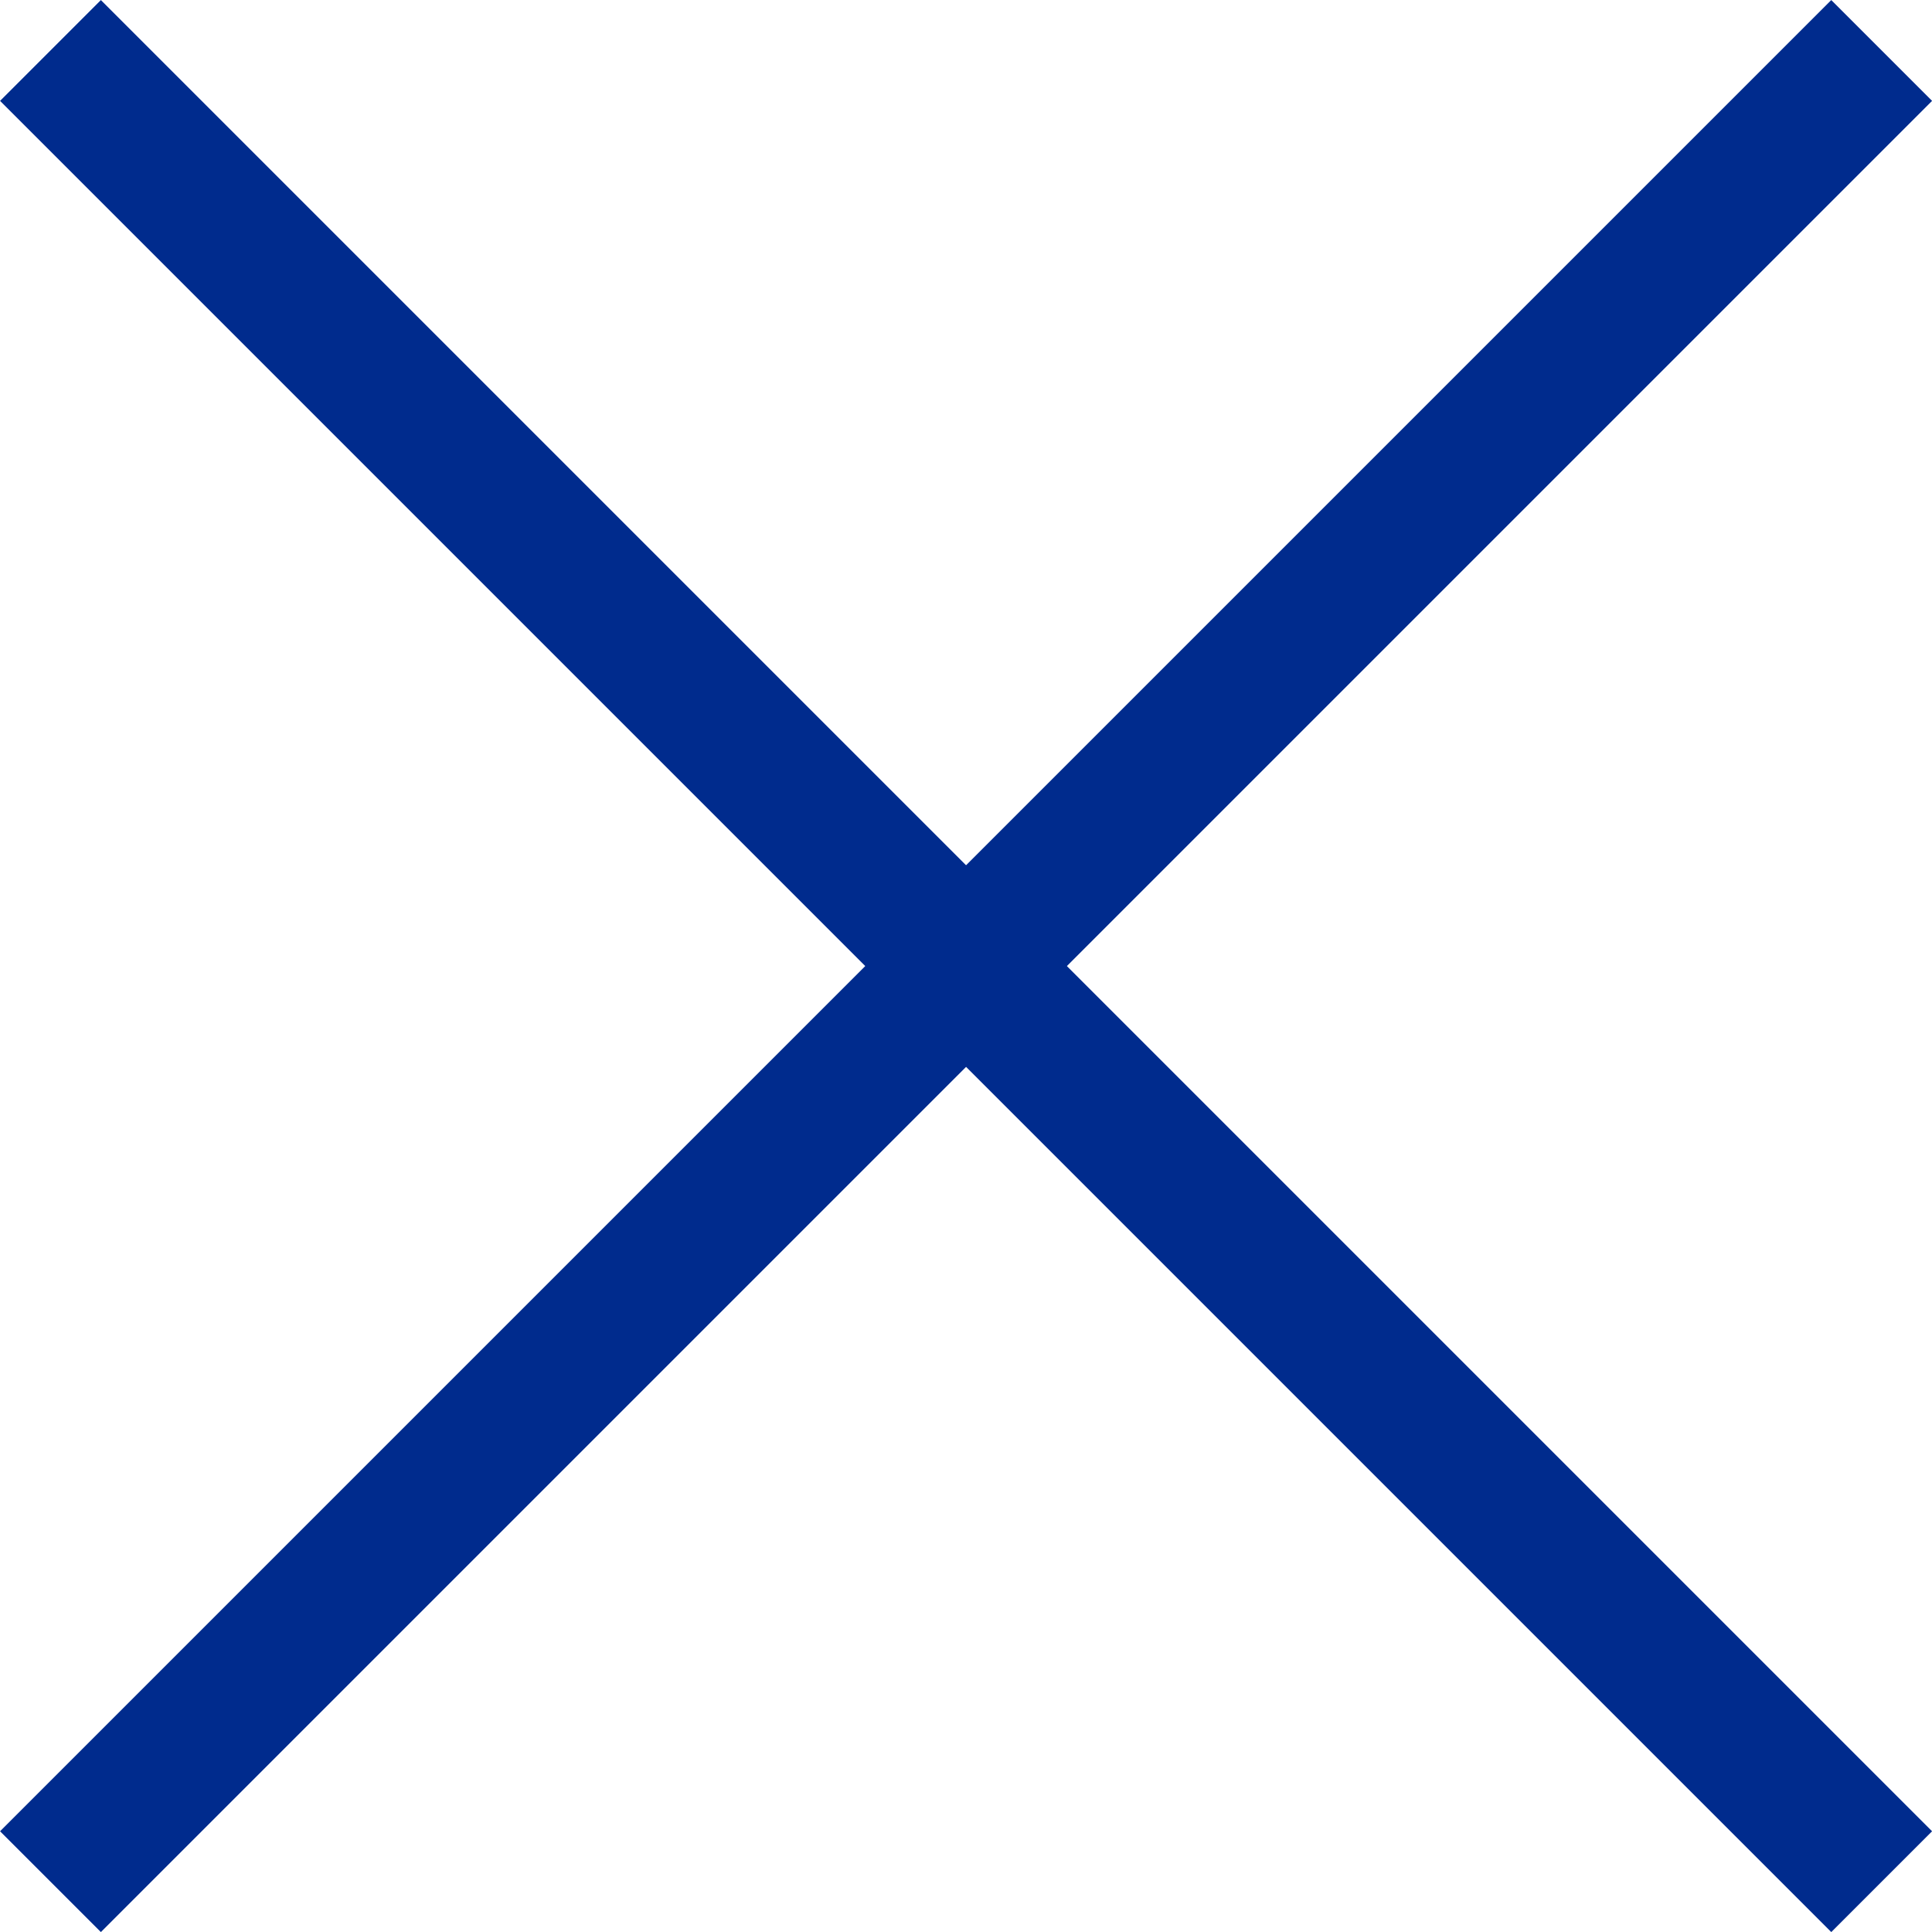
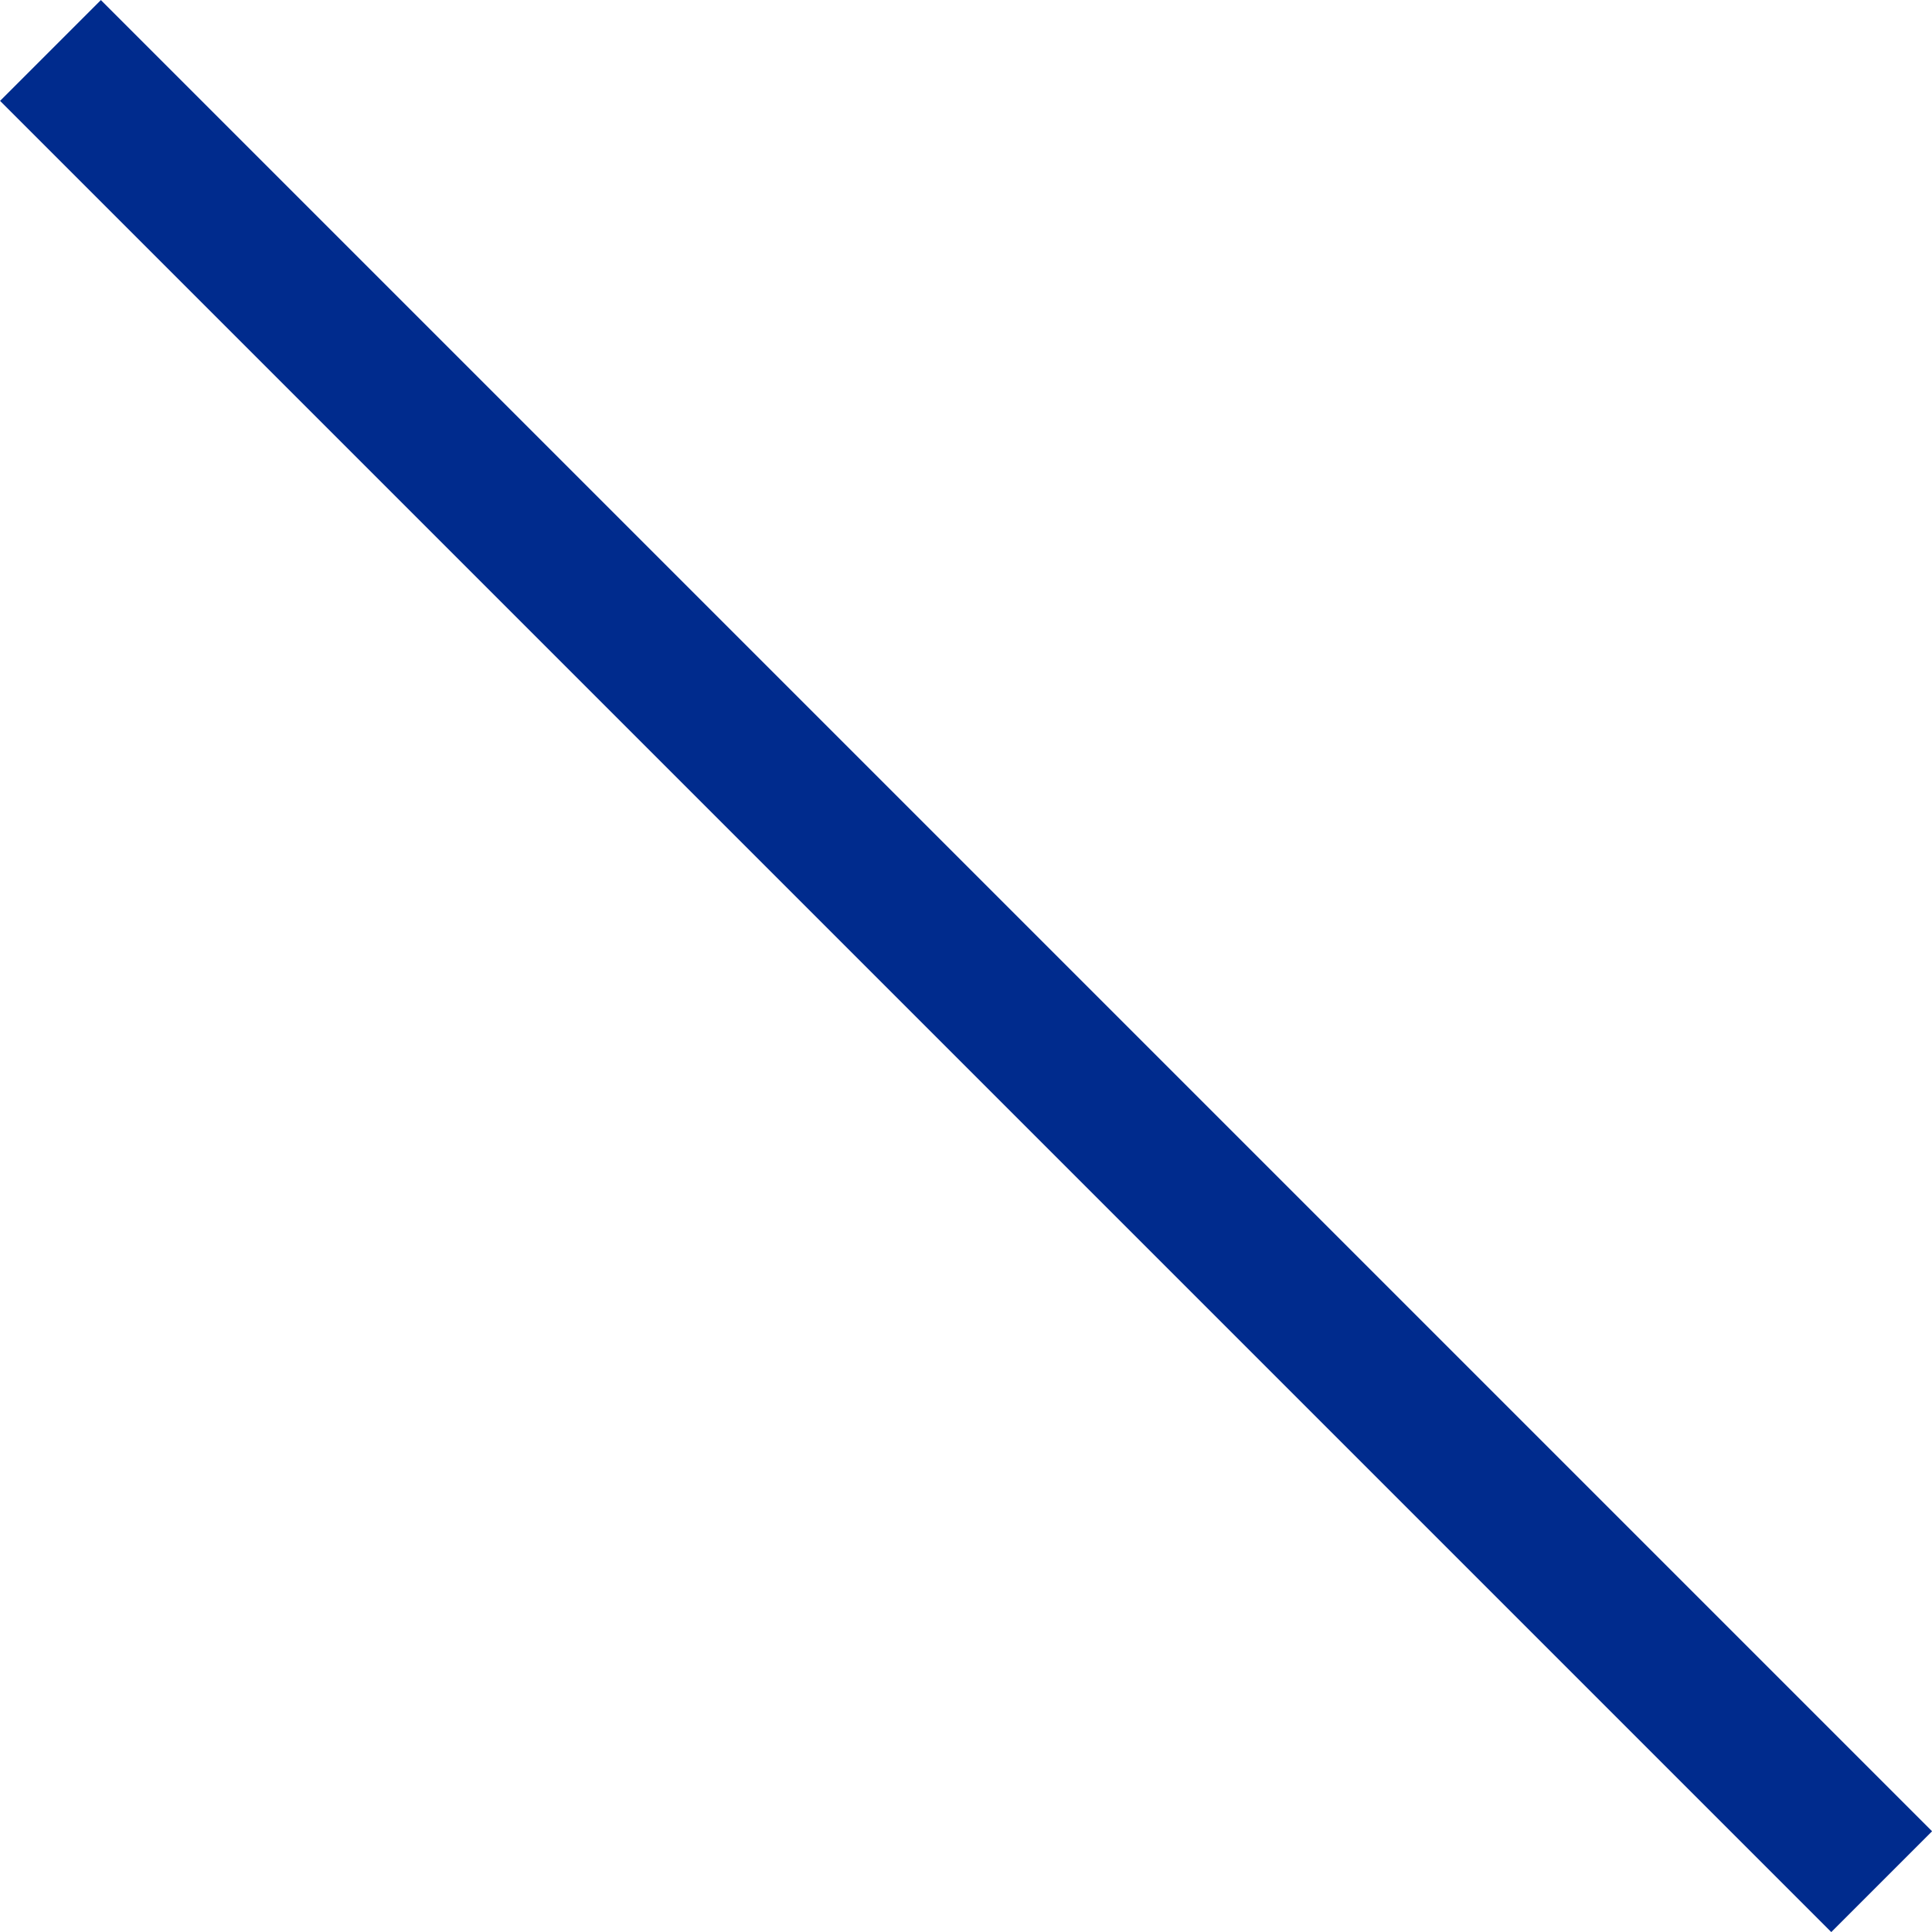
<svg xmlns="http://www.w3.org/2000/svg" width="13.551" height="13.551" viewBox="0 0 13.551 13.551">
  <g id="グループ_4" data-name="グループ 4" transform="translate(-1149.146 -678.146)">
    <line id="線_7" data-name="線 7" x2="12.844" y2="12.844" transform="translate(1149.5 678.5)" fill="none" stroke="#002b8d" stroke-width="1" />
-     <line id="線_8" data-name="線 8" x1="12.844" y2="12.844" transform="translate(1149.5 678.5)" fill="none" stroke="#002b8d" stroke-width="1" />
  </g>
</svg>